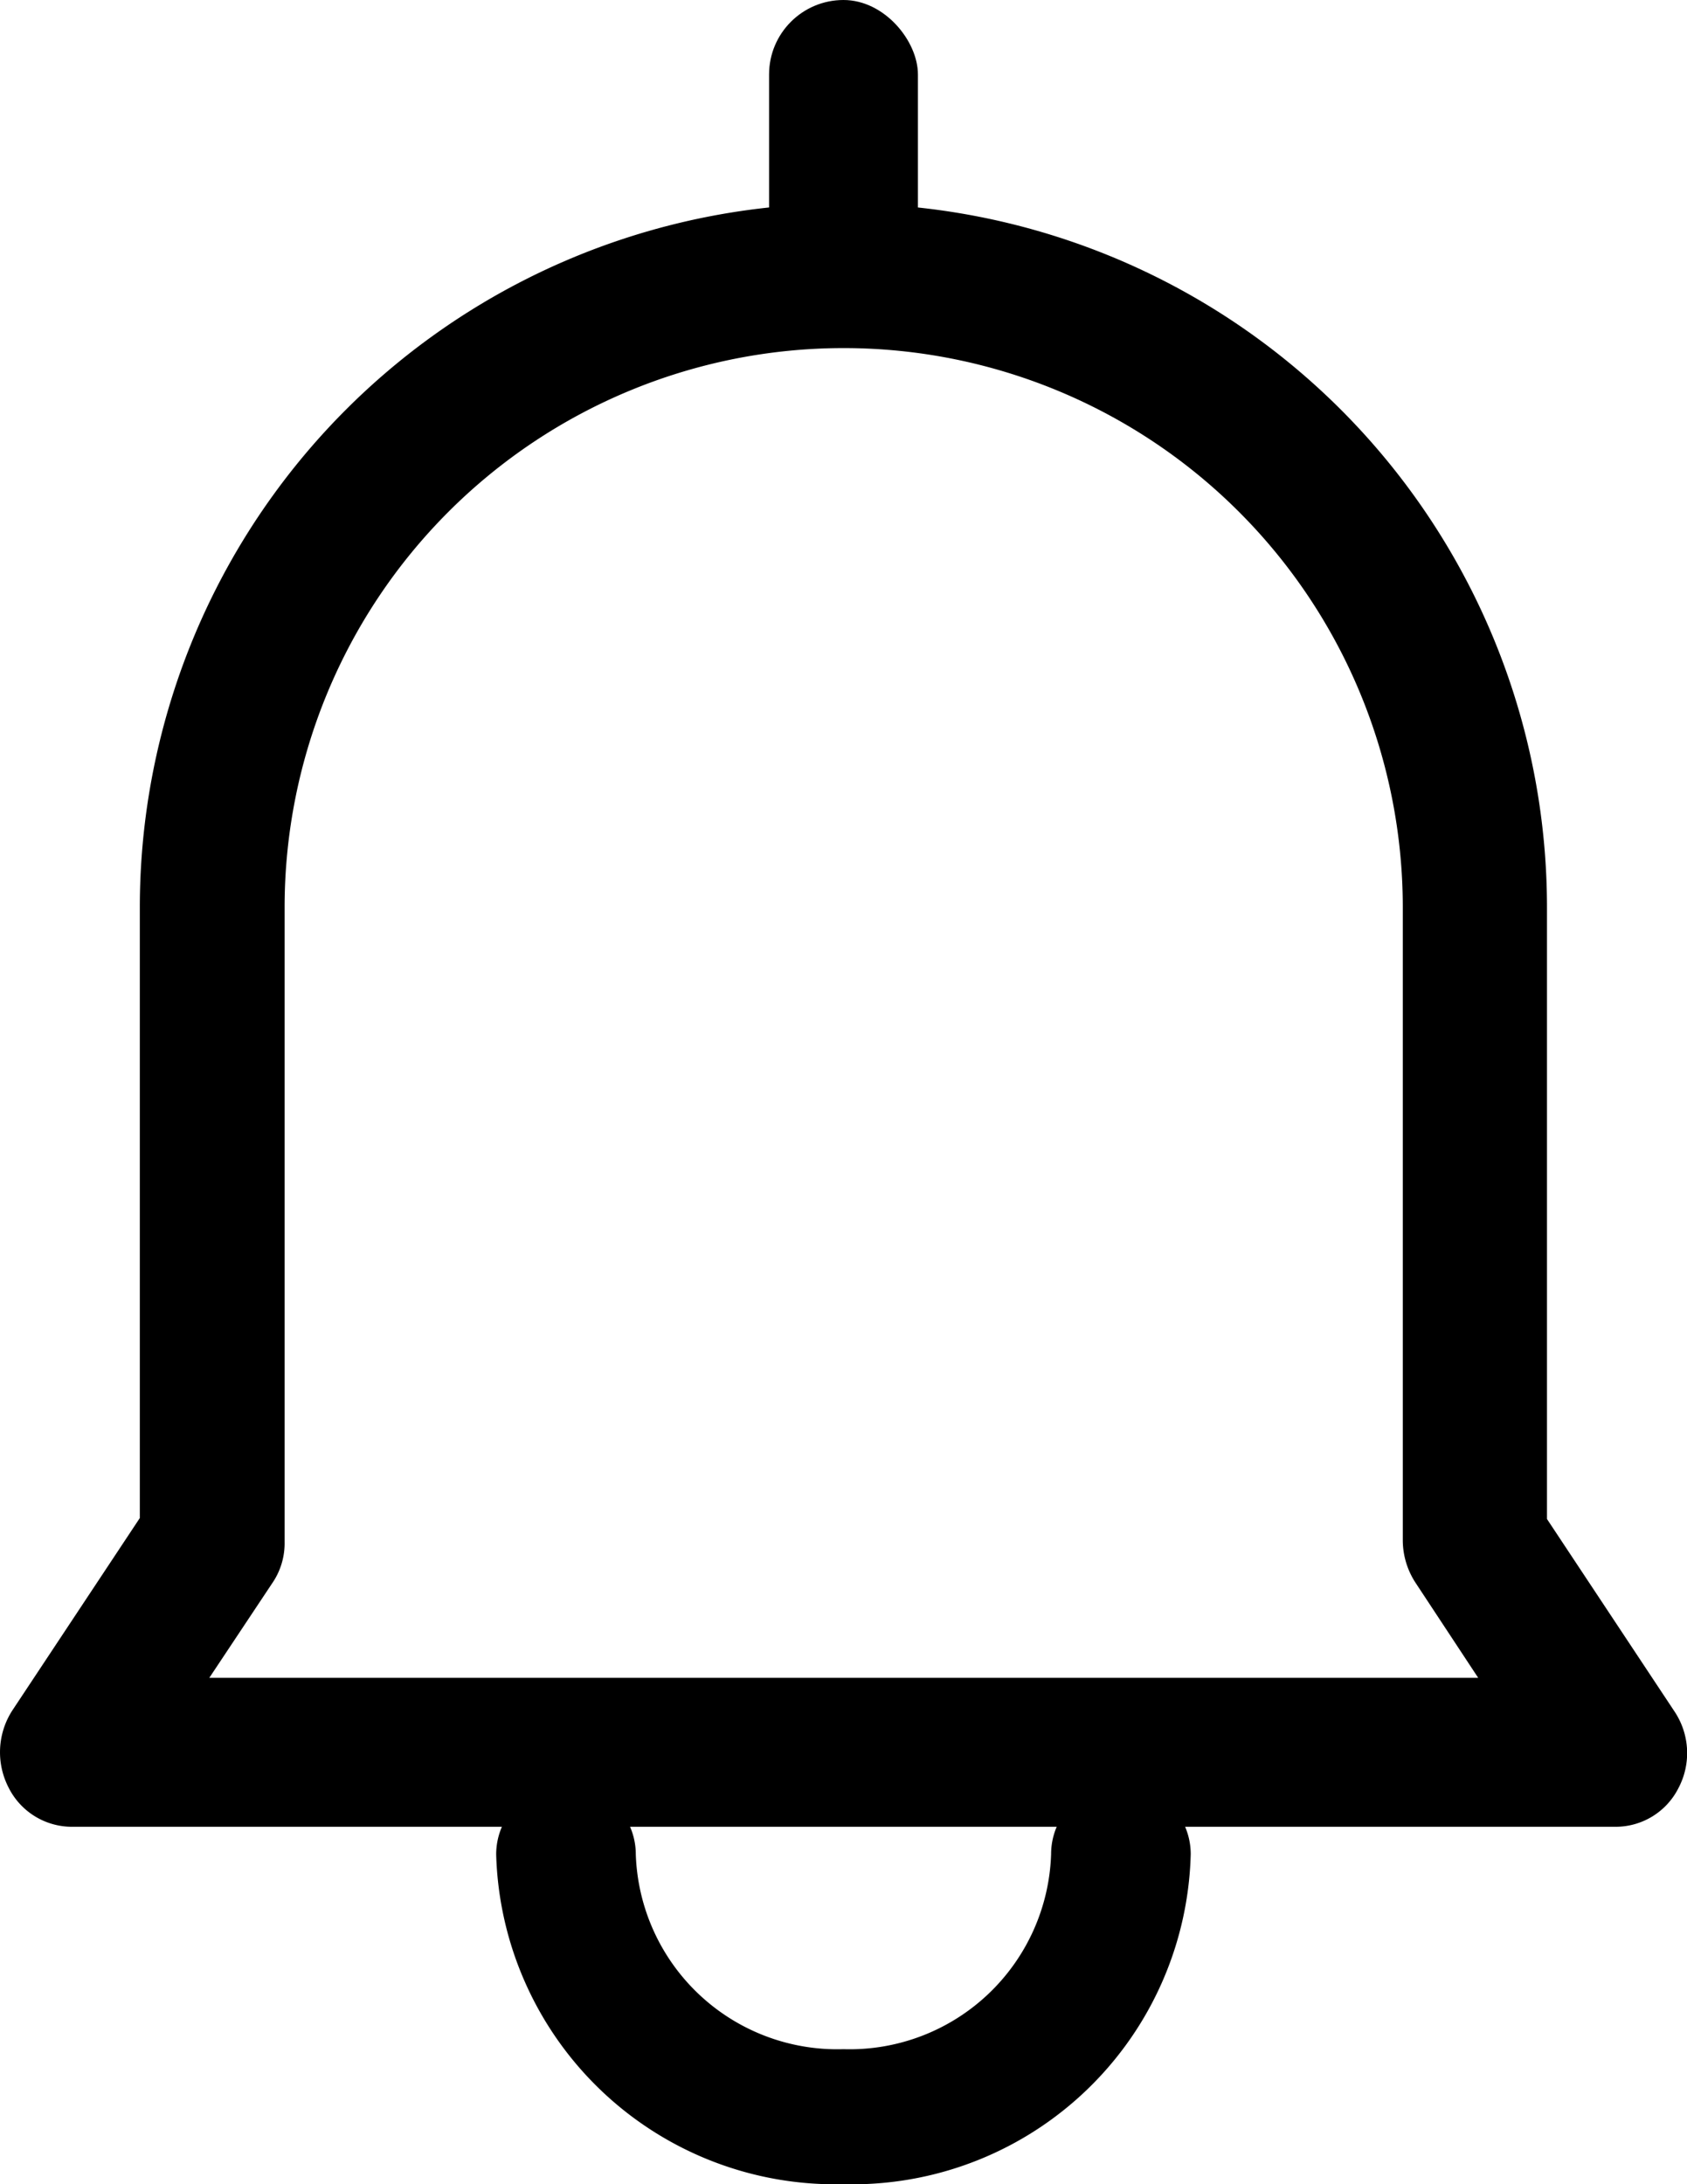
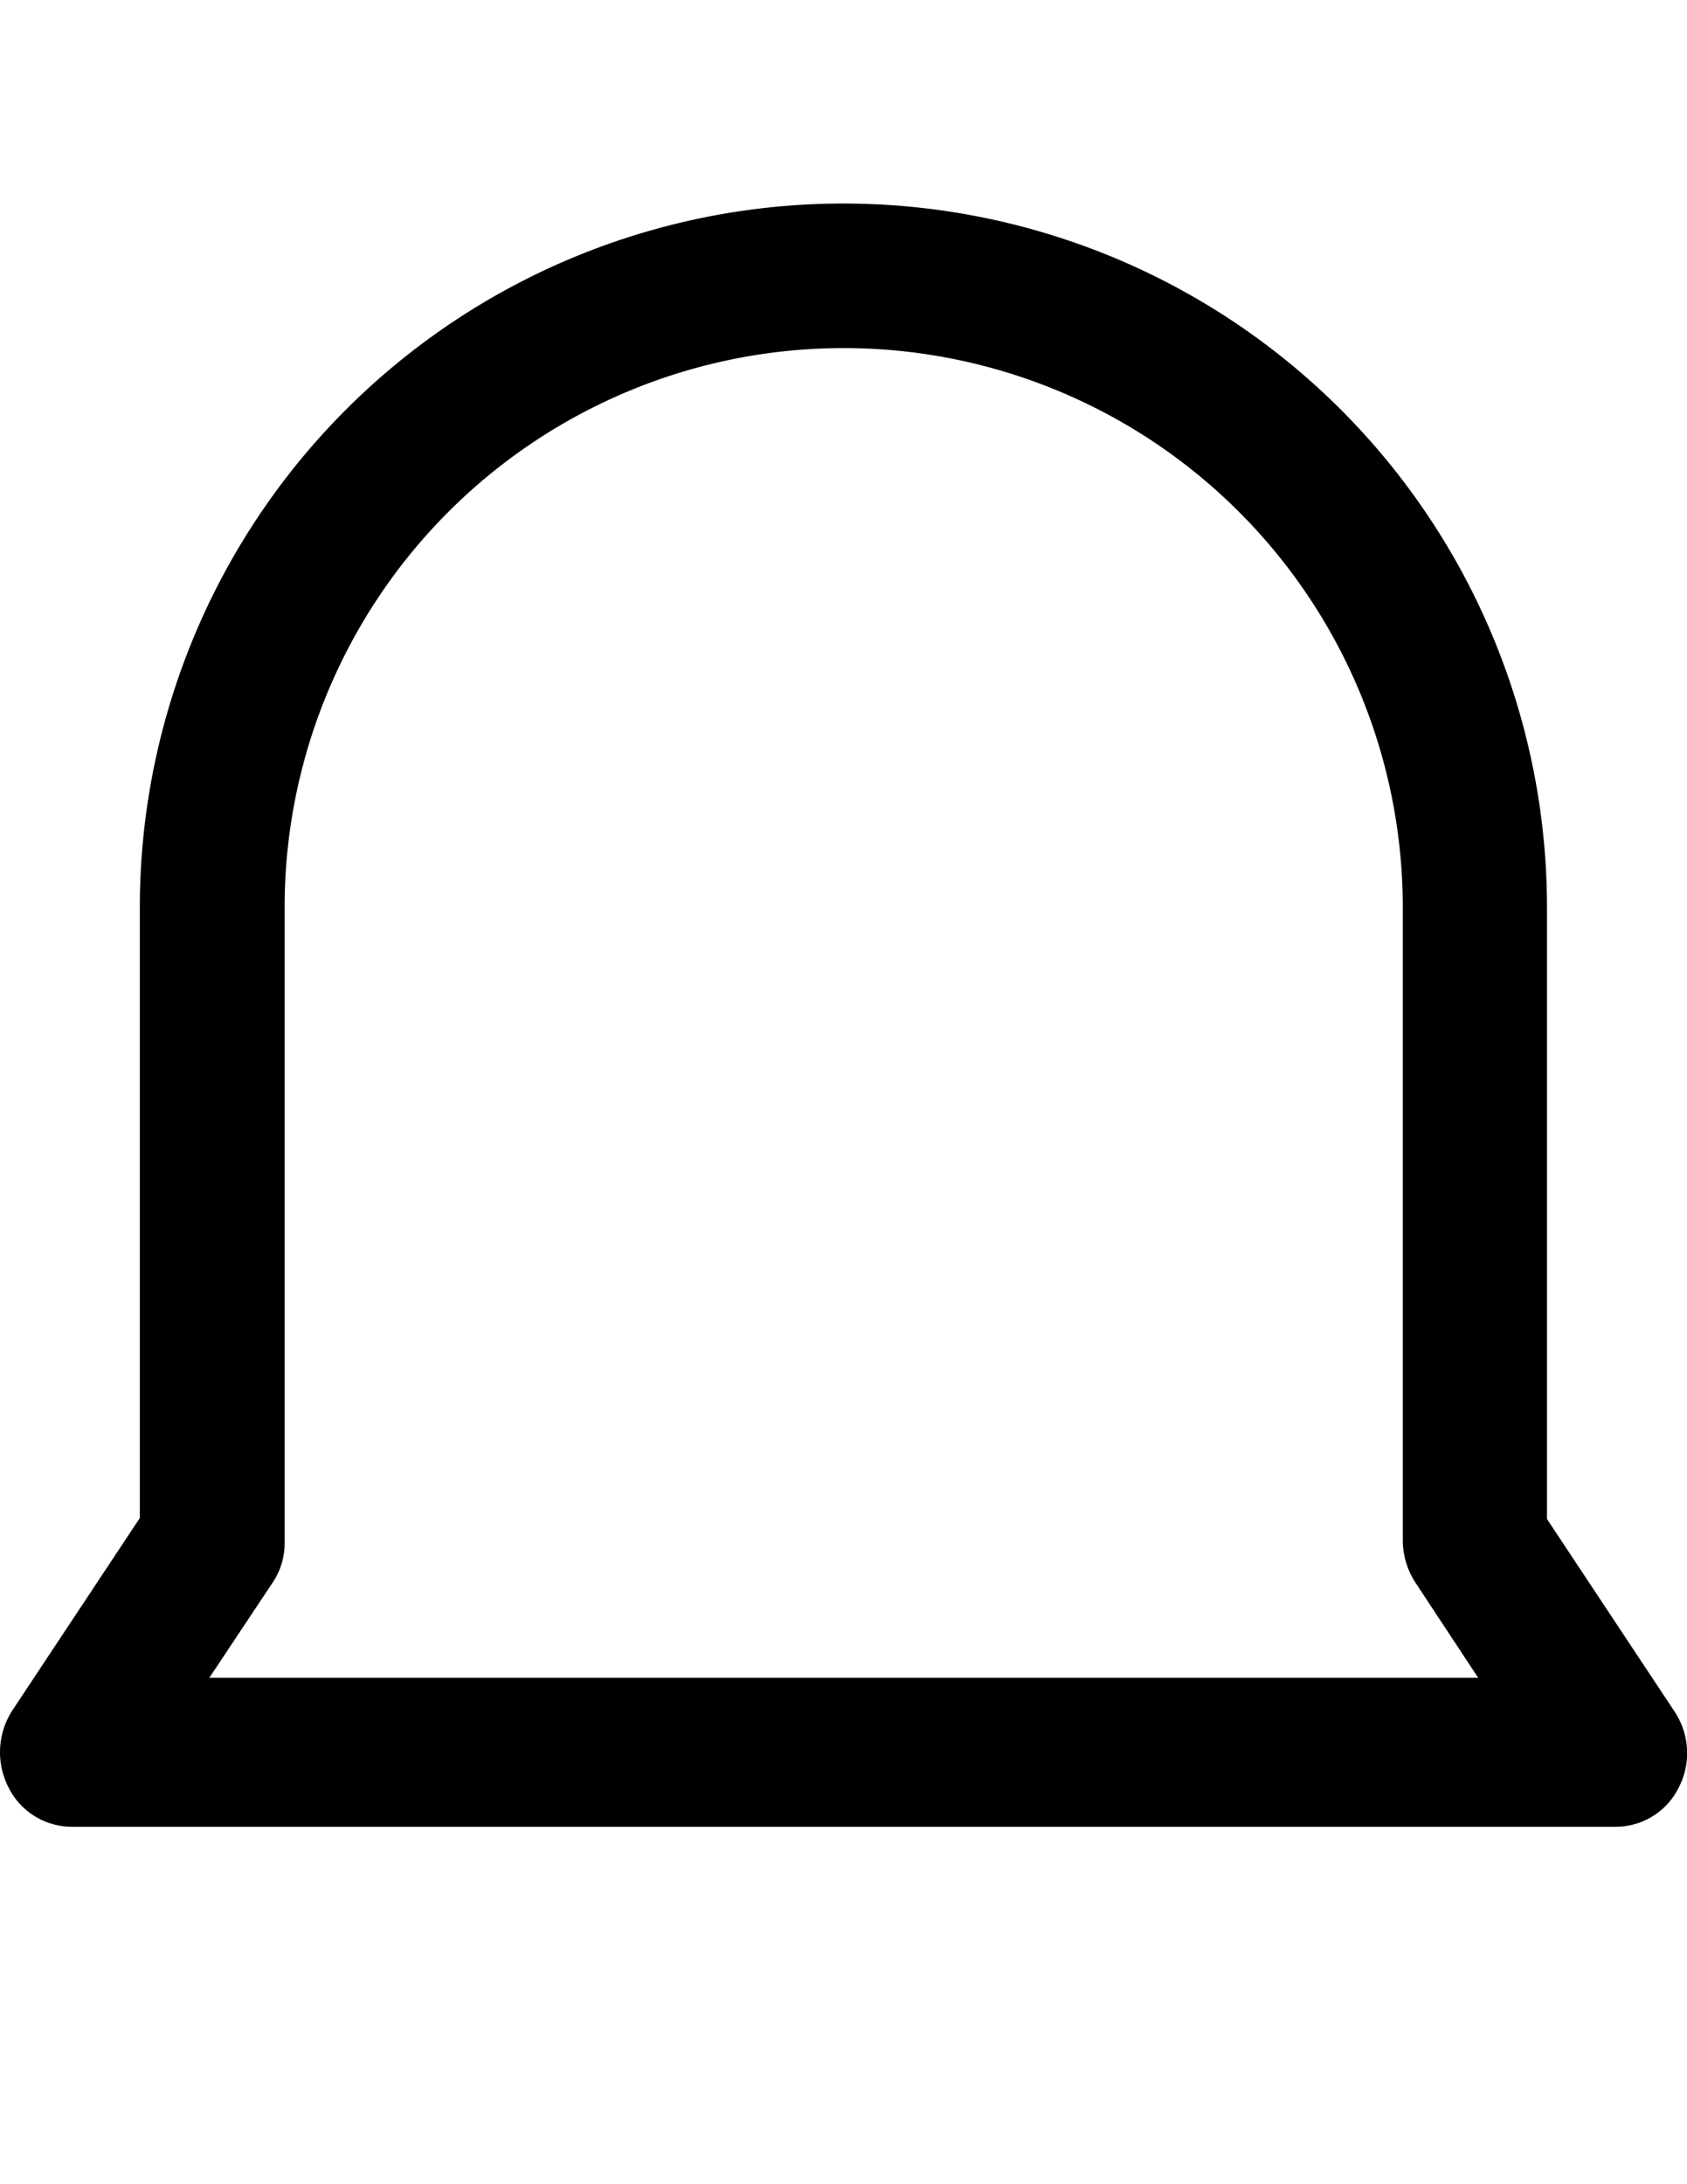
<svg xmlns="http://www.w3.org/2000/svg" viewBox="0 0 17 22">
  <g id="그룹_343" data-name="그룹 343" transform="translate(-1500 -90)">
    <g id="그룹_345" data-name="그룹 345" transform="translate(1499.996 92)">
      <g id="그룹_343-2" data-name="그룹 343">
        <path id="패스_69" data-name="패스 69" d="M16.284,16.4H.731A.714.714,0,0,1,.088,16a.776.776,0,0,1,.039-.77l1.286-1.94V7.14a7.09,7.09,0,1,1,14.18,0V13.3l1.286,1.94a.754.754,0,0,1,.039.77A.709.709,0,0,1,16.284,16.4ZM2.113,14.9H14.9l-.633-.96a.786.786,0,0,1-.127-.42V7.14a5.634,5.634,0,1,0-11.268,0v6.39a.71.71,0,0,1-.127.42Z" transform="translate(0)" />
      </g>
      <g id="그룹_344" data-name="그룹 344" transform="translate(0.034 -1.16)">
-         <path id="패스_70" data-name="패스 70" d="M8.47,21.16a3.418,3.418,0,0,1-3.5-3.321.7.7,0,0,1,1.407,0A2.031,2.031,0,0,0,8.47,19.8a2.031,2.031,0,0,0,2.092-1.964.7.7,0,0,1,1.407,0A3.412,3.412,0,0,1,8.47,21.16Z" />
-       </g>
+         </g>
    </g>
-     <rect id="사각형_503" data-name="사각형 503" width="1.5" height="3" rx="0.75" transform="translate(1507.75 90)" />
  </g>
</svg>